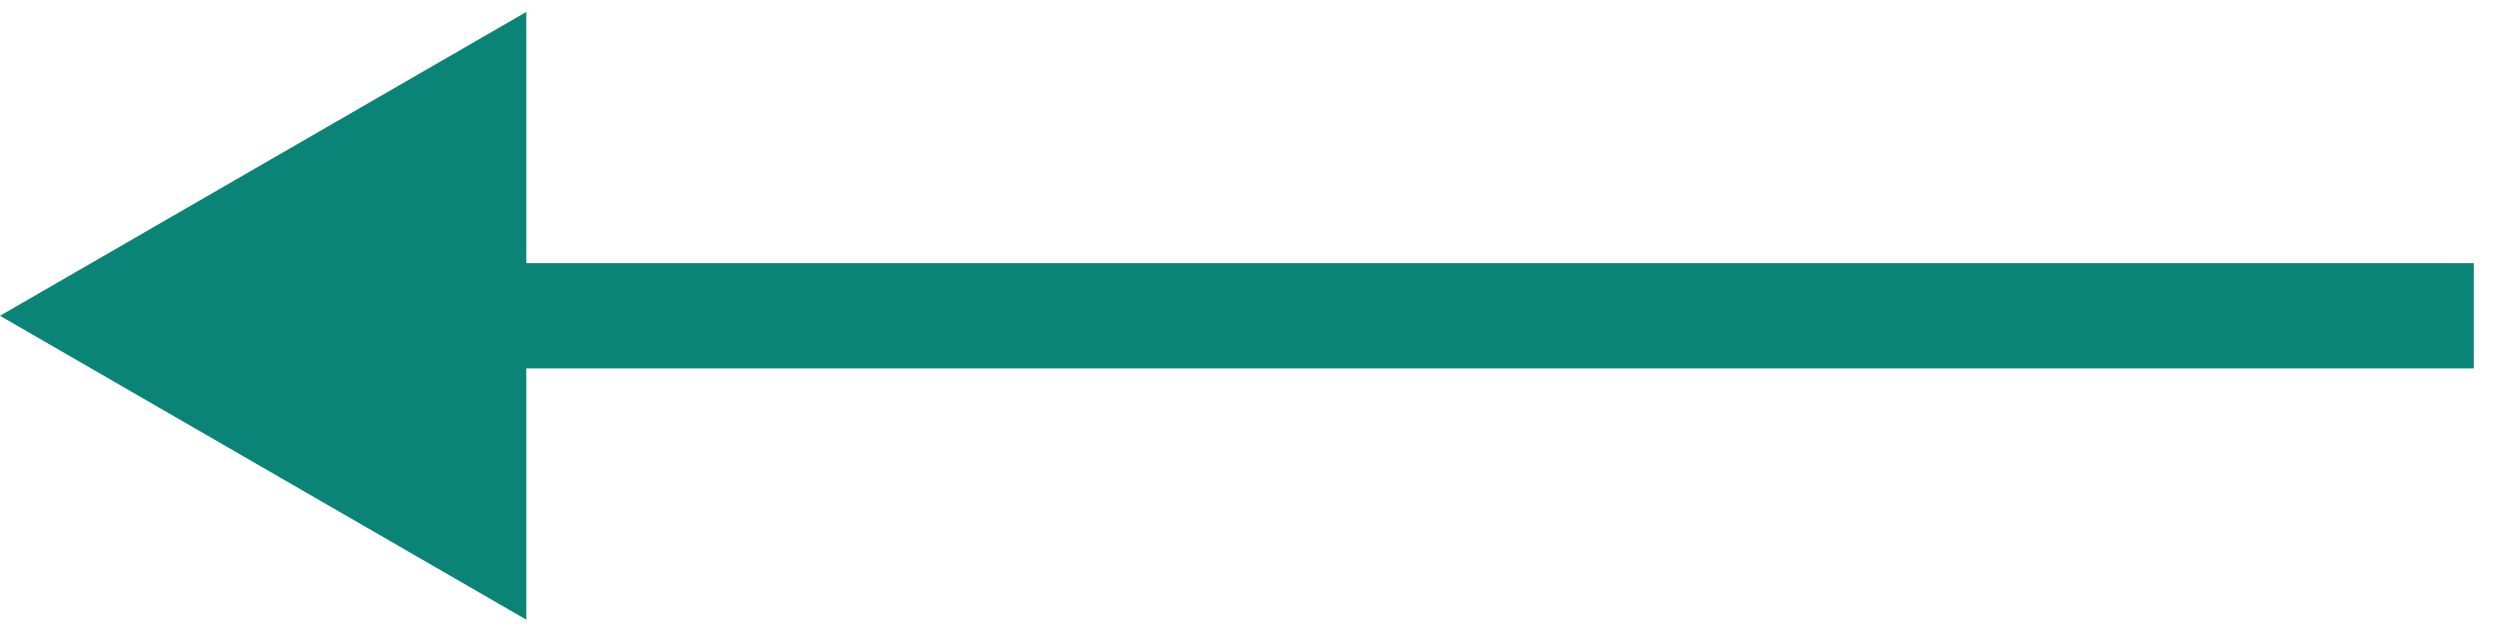
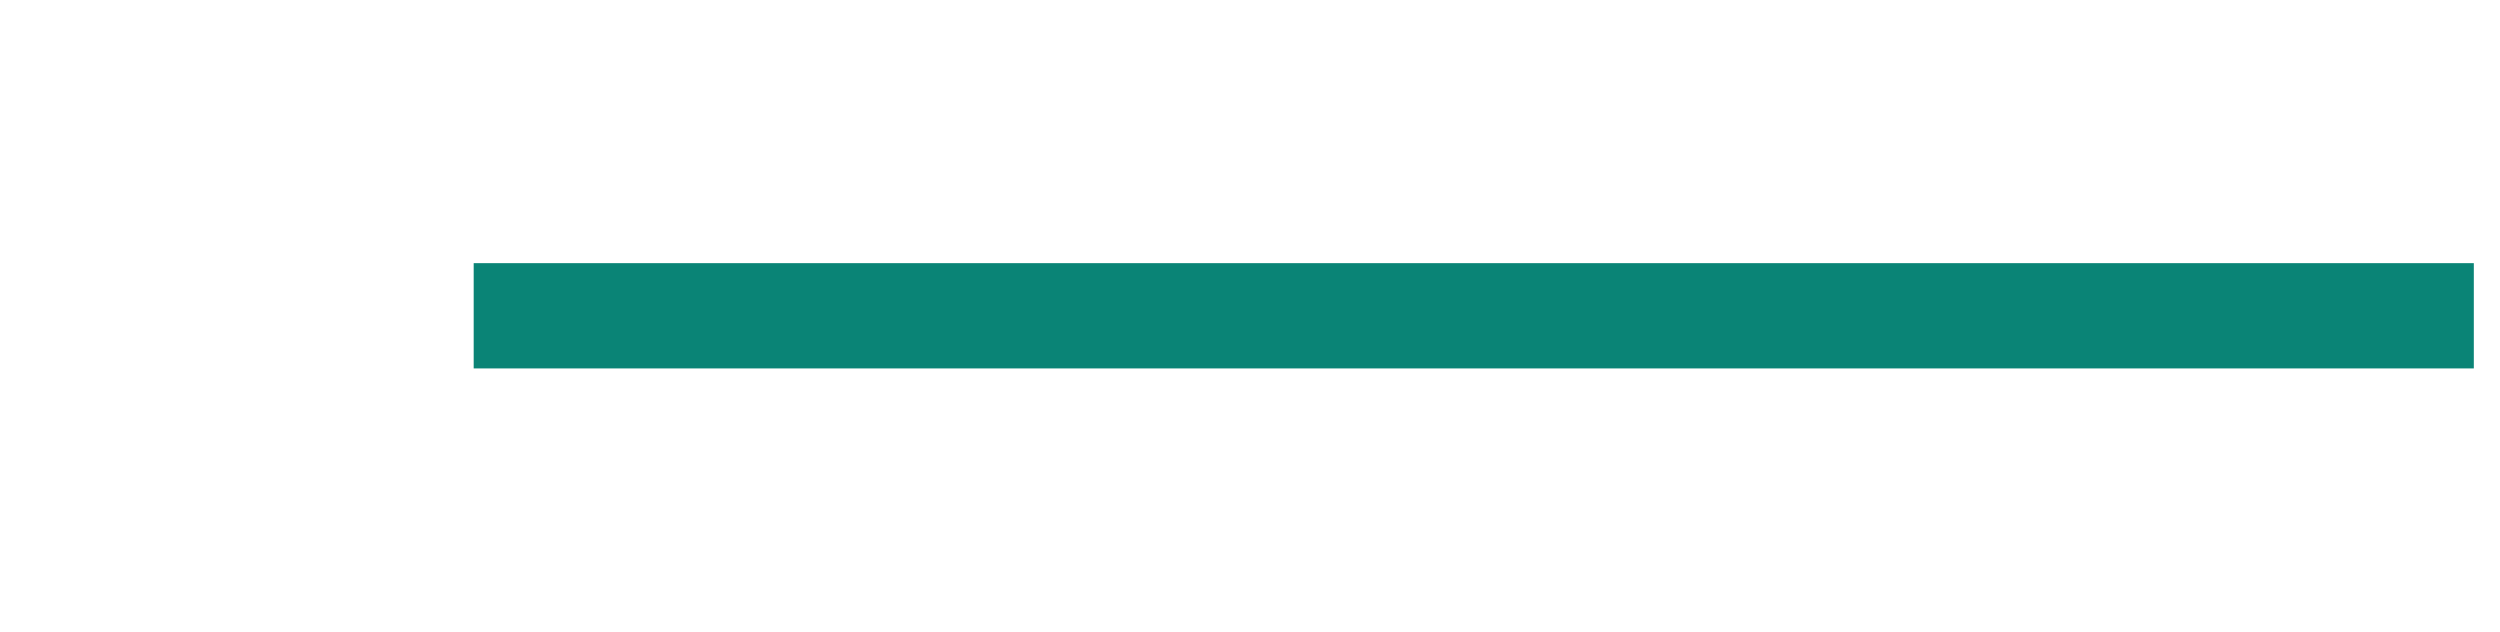
<svg xmlns="http://www.w3.org/2000/svg" width="95" height="24" viewBox="0 0 95 24" fill="none">
-   <path d="M-0 12L20 23.547V0.453L-0 12ZM94.005 10L18 10V14L94.005 14V10Z" fill="#0A8476" />
+   <path d="M-0 12V0.453L-0 12ZM94.005 10L18 10V14L94.005 14V10Z" fill="#0A8476" />
</svg>